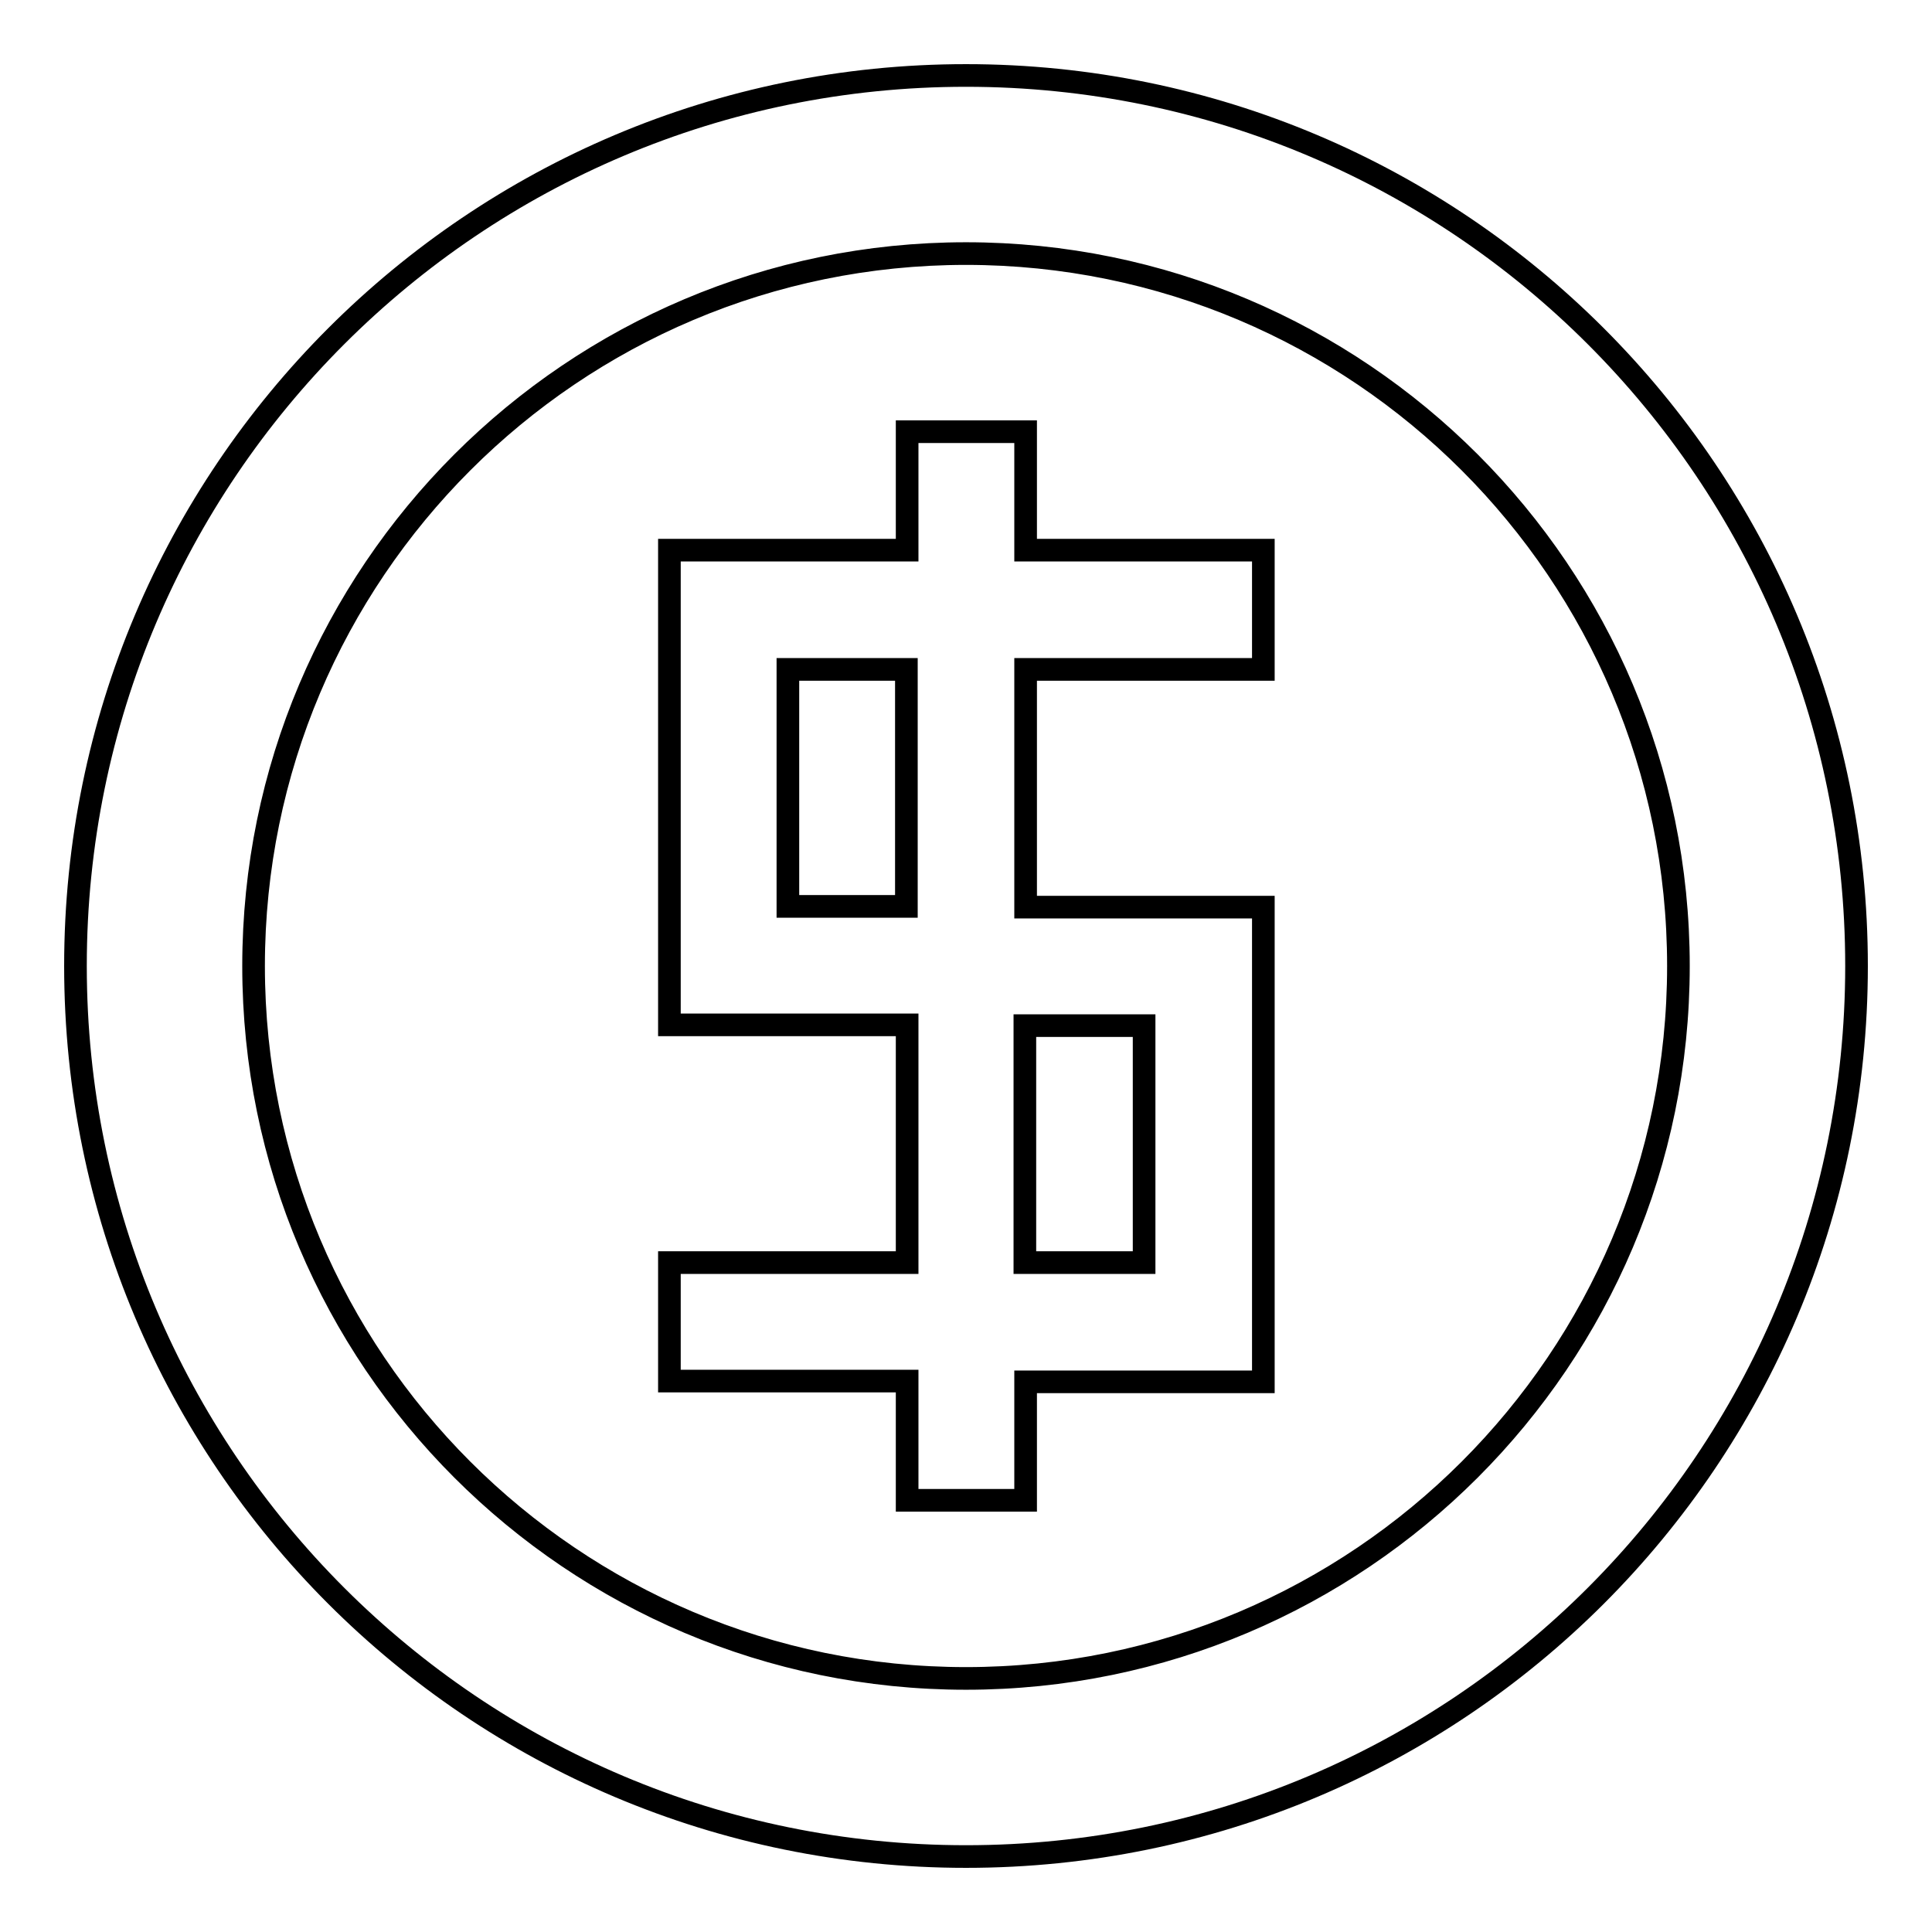
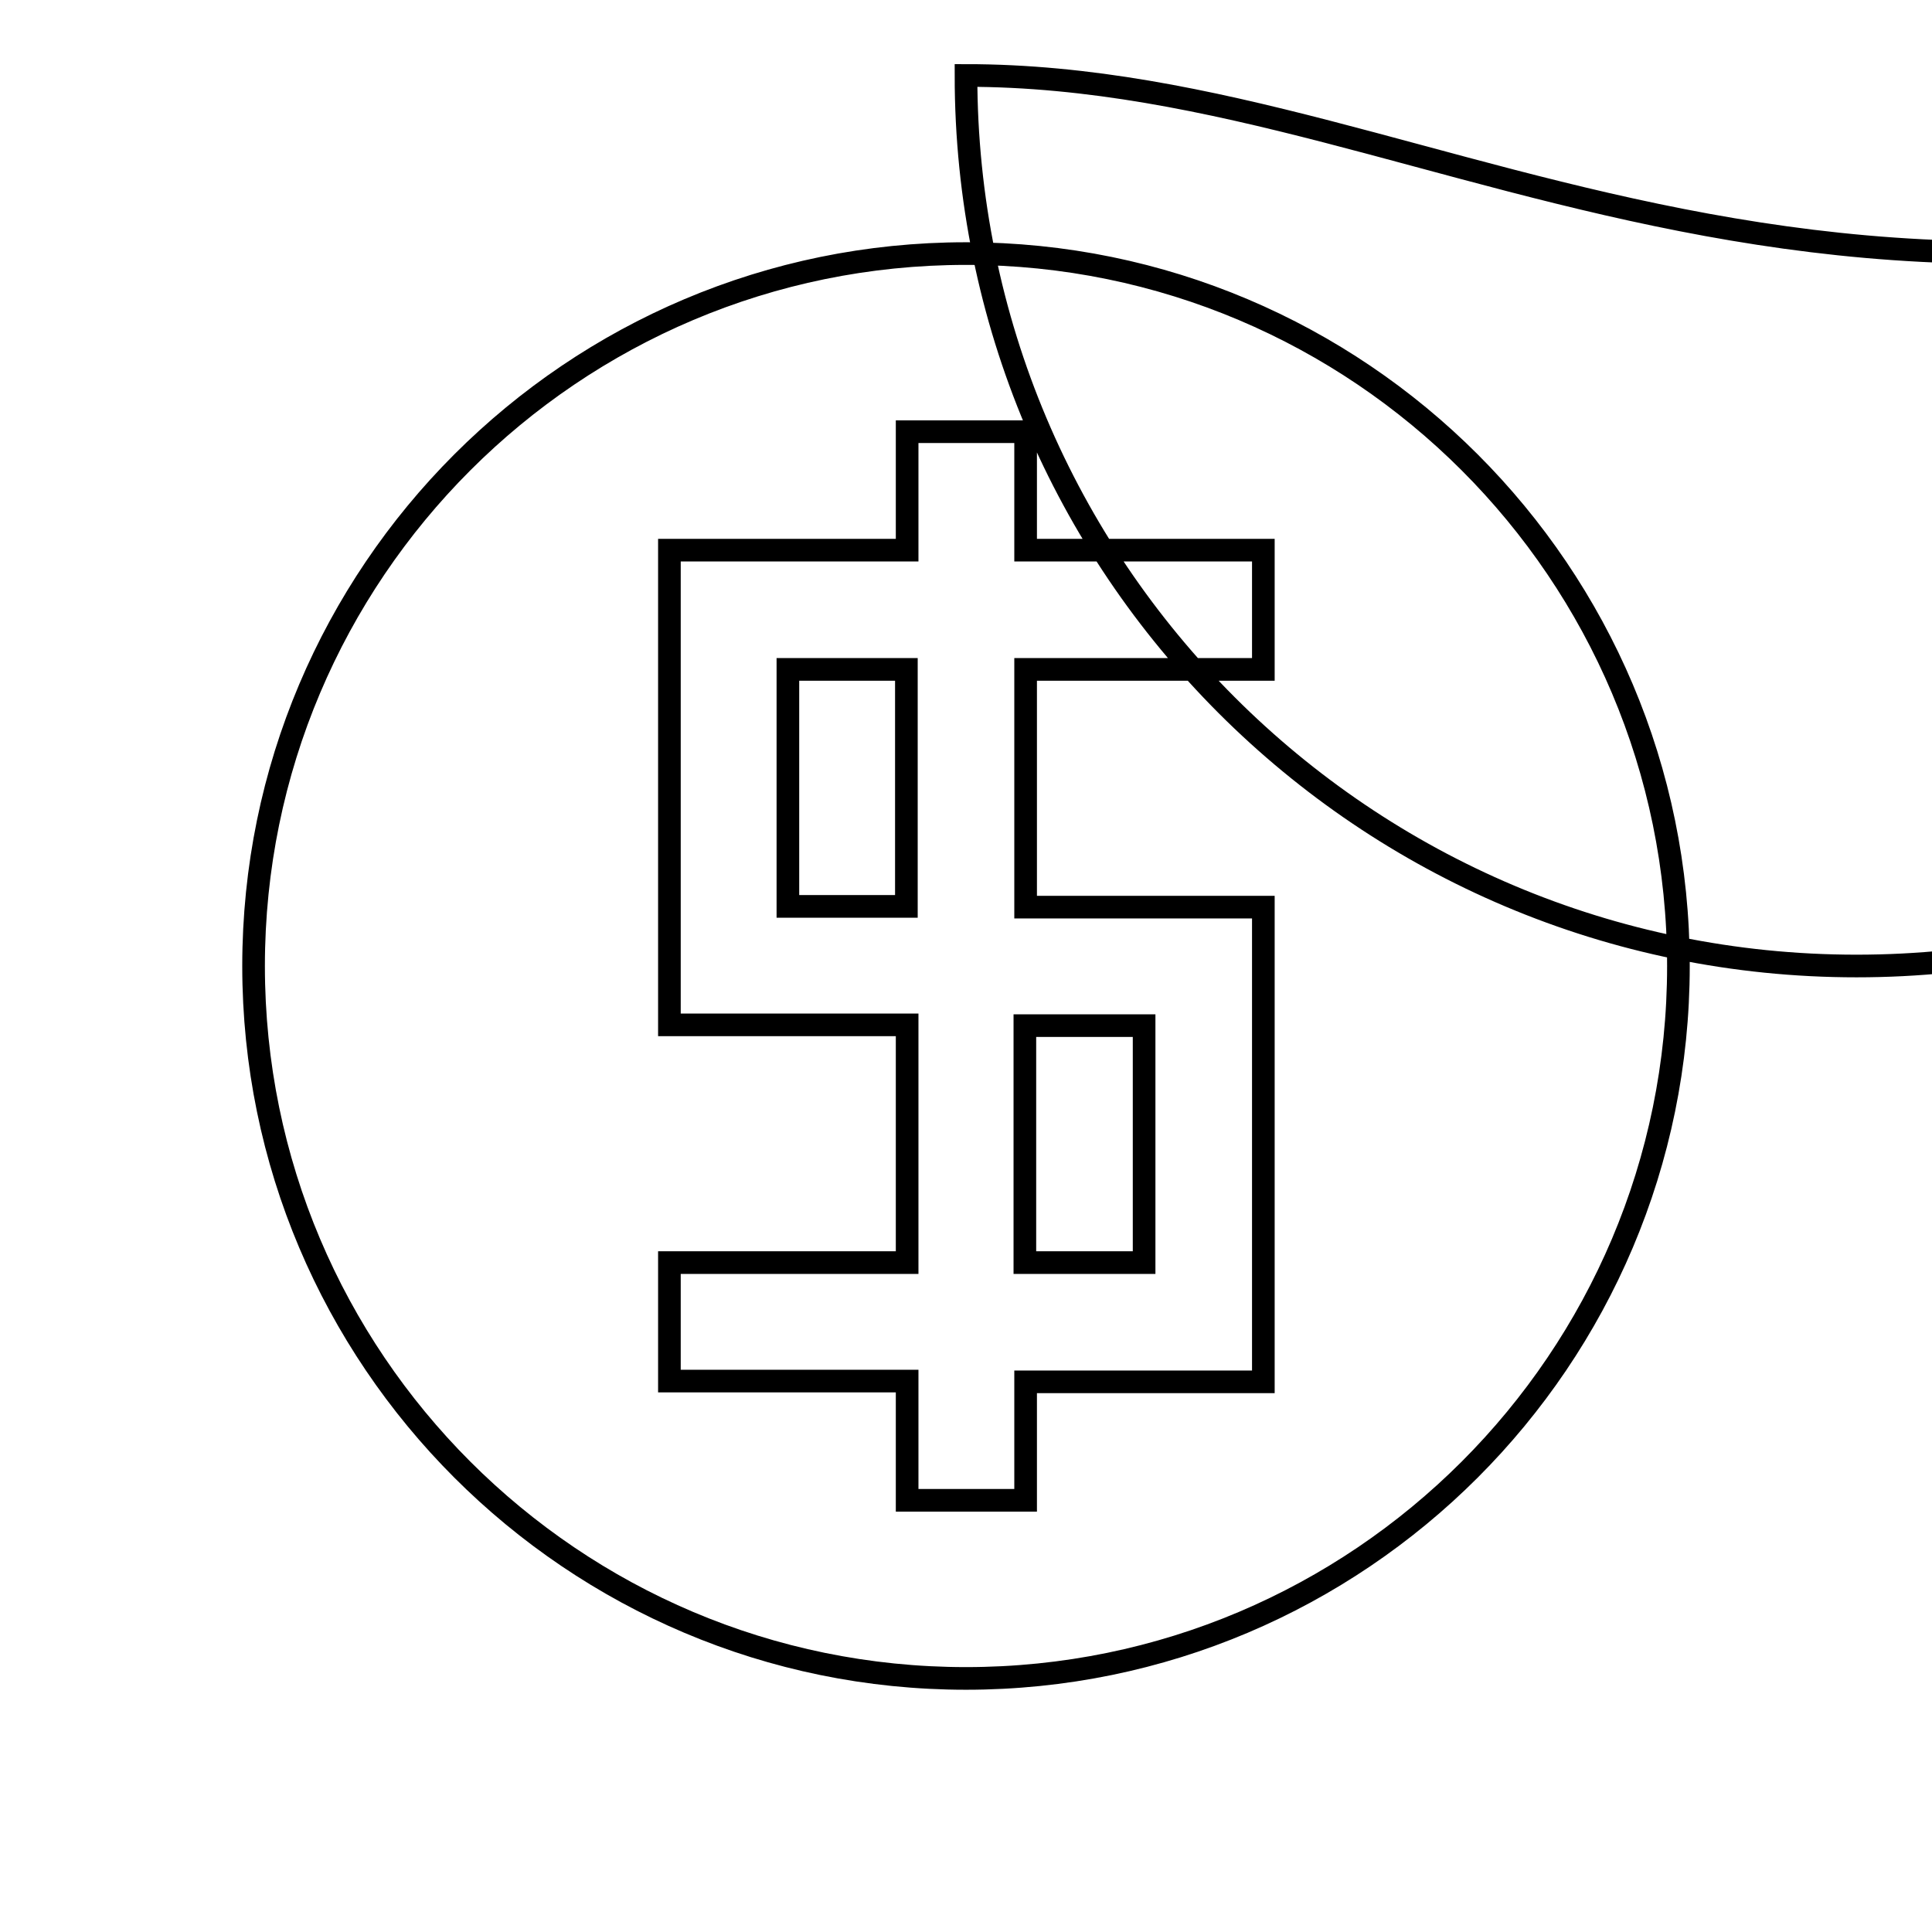
<svg xmlns="http://www.w3.org/2000/svg" version="1.1" x="0px" y="0px" viewBox="0 0 256 256" enable-background="new 0 0 256 256" xml:space="preserve">
  <g>
    <g>
-       <path stroke-width="3" fill-opacity="0" stroke="#000000" d="M128,10C62.8,10,10,62.8,10,128c0,65.2,52.8,118,118,118c65.2,0,118-52.8,118-118C246,62.8,193.2,10,128,10L128,10z M128,222.4c-52.1,0-94.4-42.3-94.4-94.4S75.9,33.6,128,33.6s94.4,42.3,94.4,94.4S180.1,222.4,128,222.4L128,222.4z M135.9,120.1V88.7h31.5V72.9h-31.5V57.2h-15.7v15.7H88.7v62.9h31.5v31.5H88.7v15.7h31.5v15.8h15.7v-15.7h31.5l0,0v-62.9H135.9L135.9,120.1z M120.1,120.1h-15.7V88.7h15.7L120.1,120.1L120.1,120.1z M151.6,167.3h-15.8v-31.4h15.8V167.3L151.6,167.3z" />
+       <path stroke-width="3" fill-opacity="0" stroke="#000000" d="M128,10c0,65.2,52.8,118,118,118c65.2,0,118-52.8,118-118C246,62.8,193.2,10,128,10L128,10z M128,222.4c-52.1,0-94.4-42.3-94.4-94.4S75.9,33.6,128,33.6s94.4,42.3,94.4,94.4S180.1,222.4,128,222.4L128,222.4z M135.9,120.1V88.7h31.5V72.9h-31.5V57.2h-15.7v15.7H88.7v62.9h31.5v31.5H88.7v15.7h31.5v15.8h15.7v-15.7h31.5l0,0v-62.9H135.9L135.9,120.1z M120.1,120.1h-15.7V88.7h15.7L120.1,120.1L120.1,120.1z M151.6,167.3h-15.8v-31.4h15.8V167.3L151.6,167.3z" />
    </g>
  </g>
</svg>